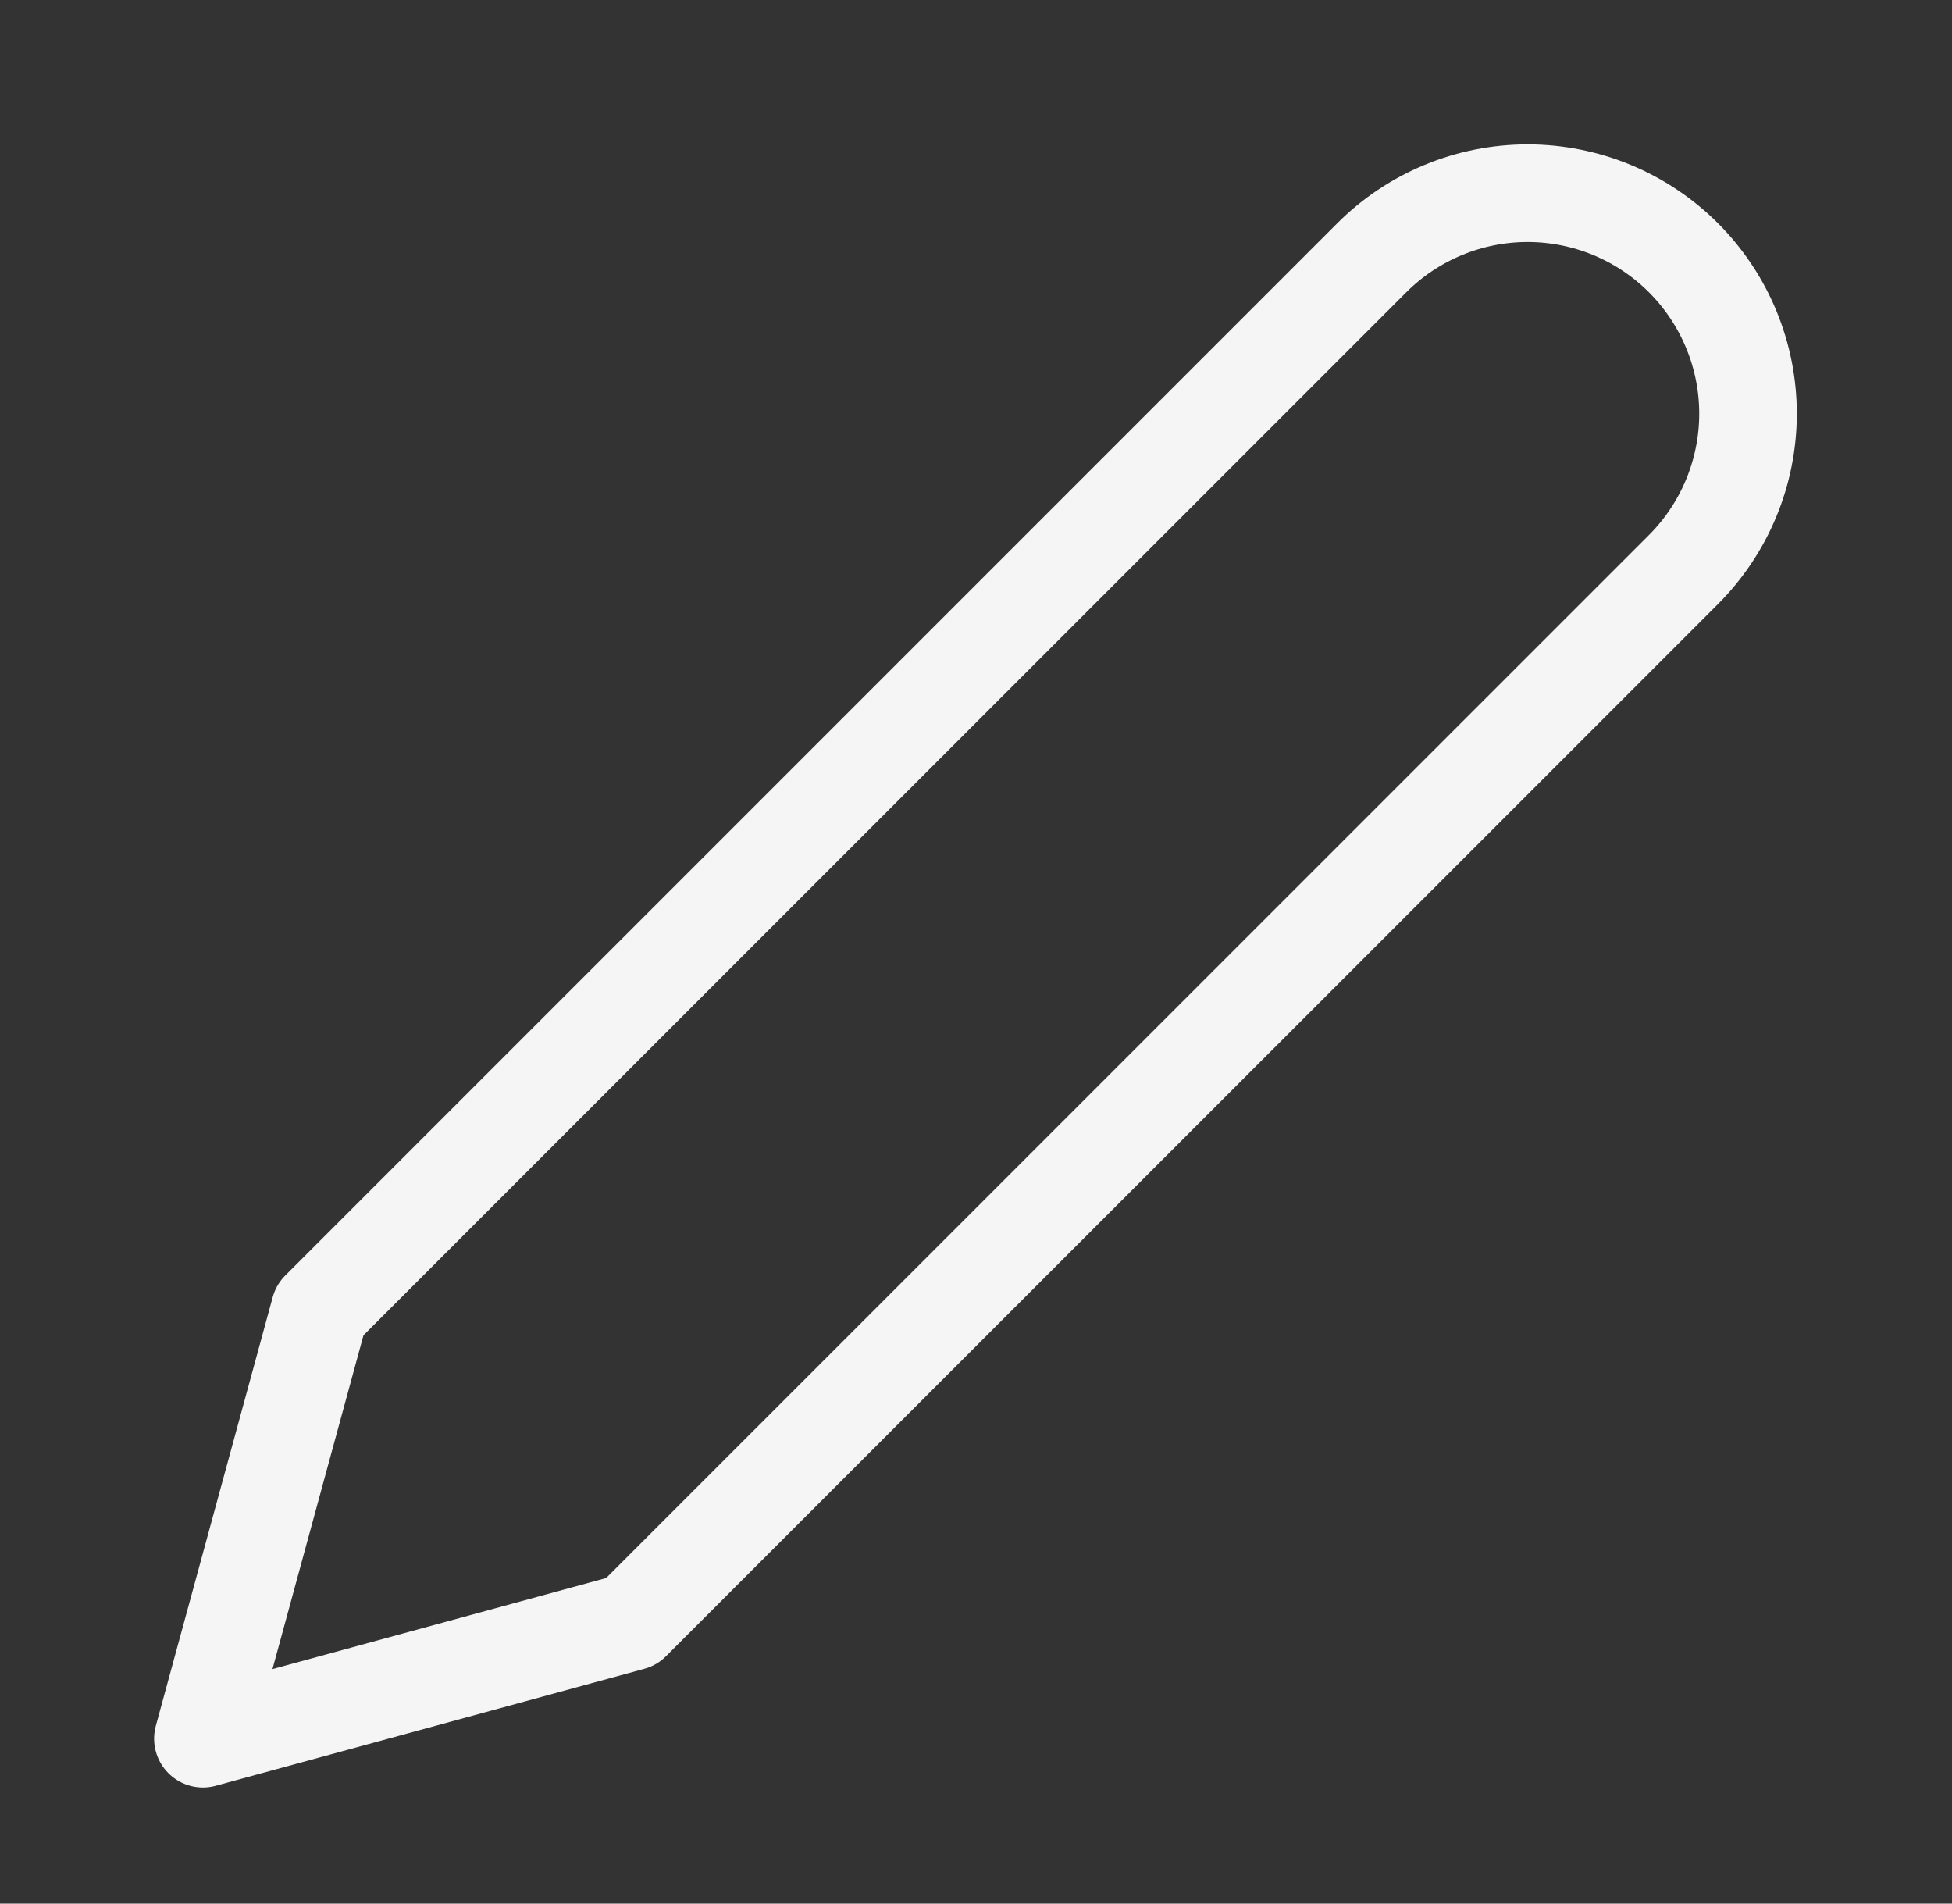
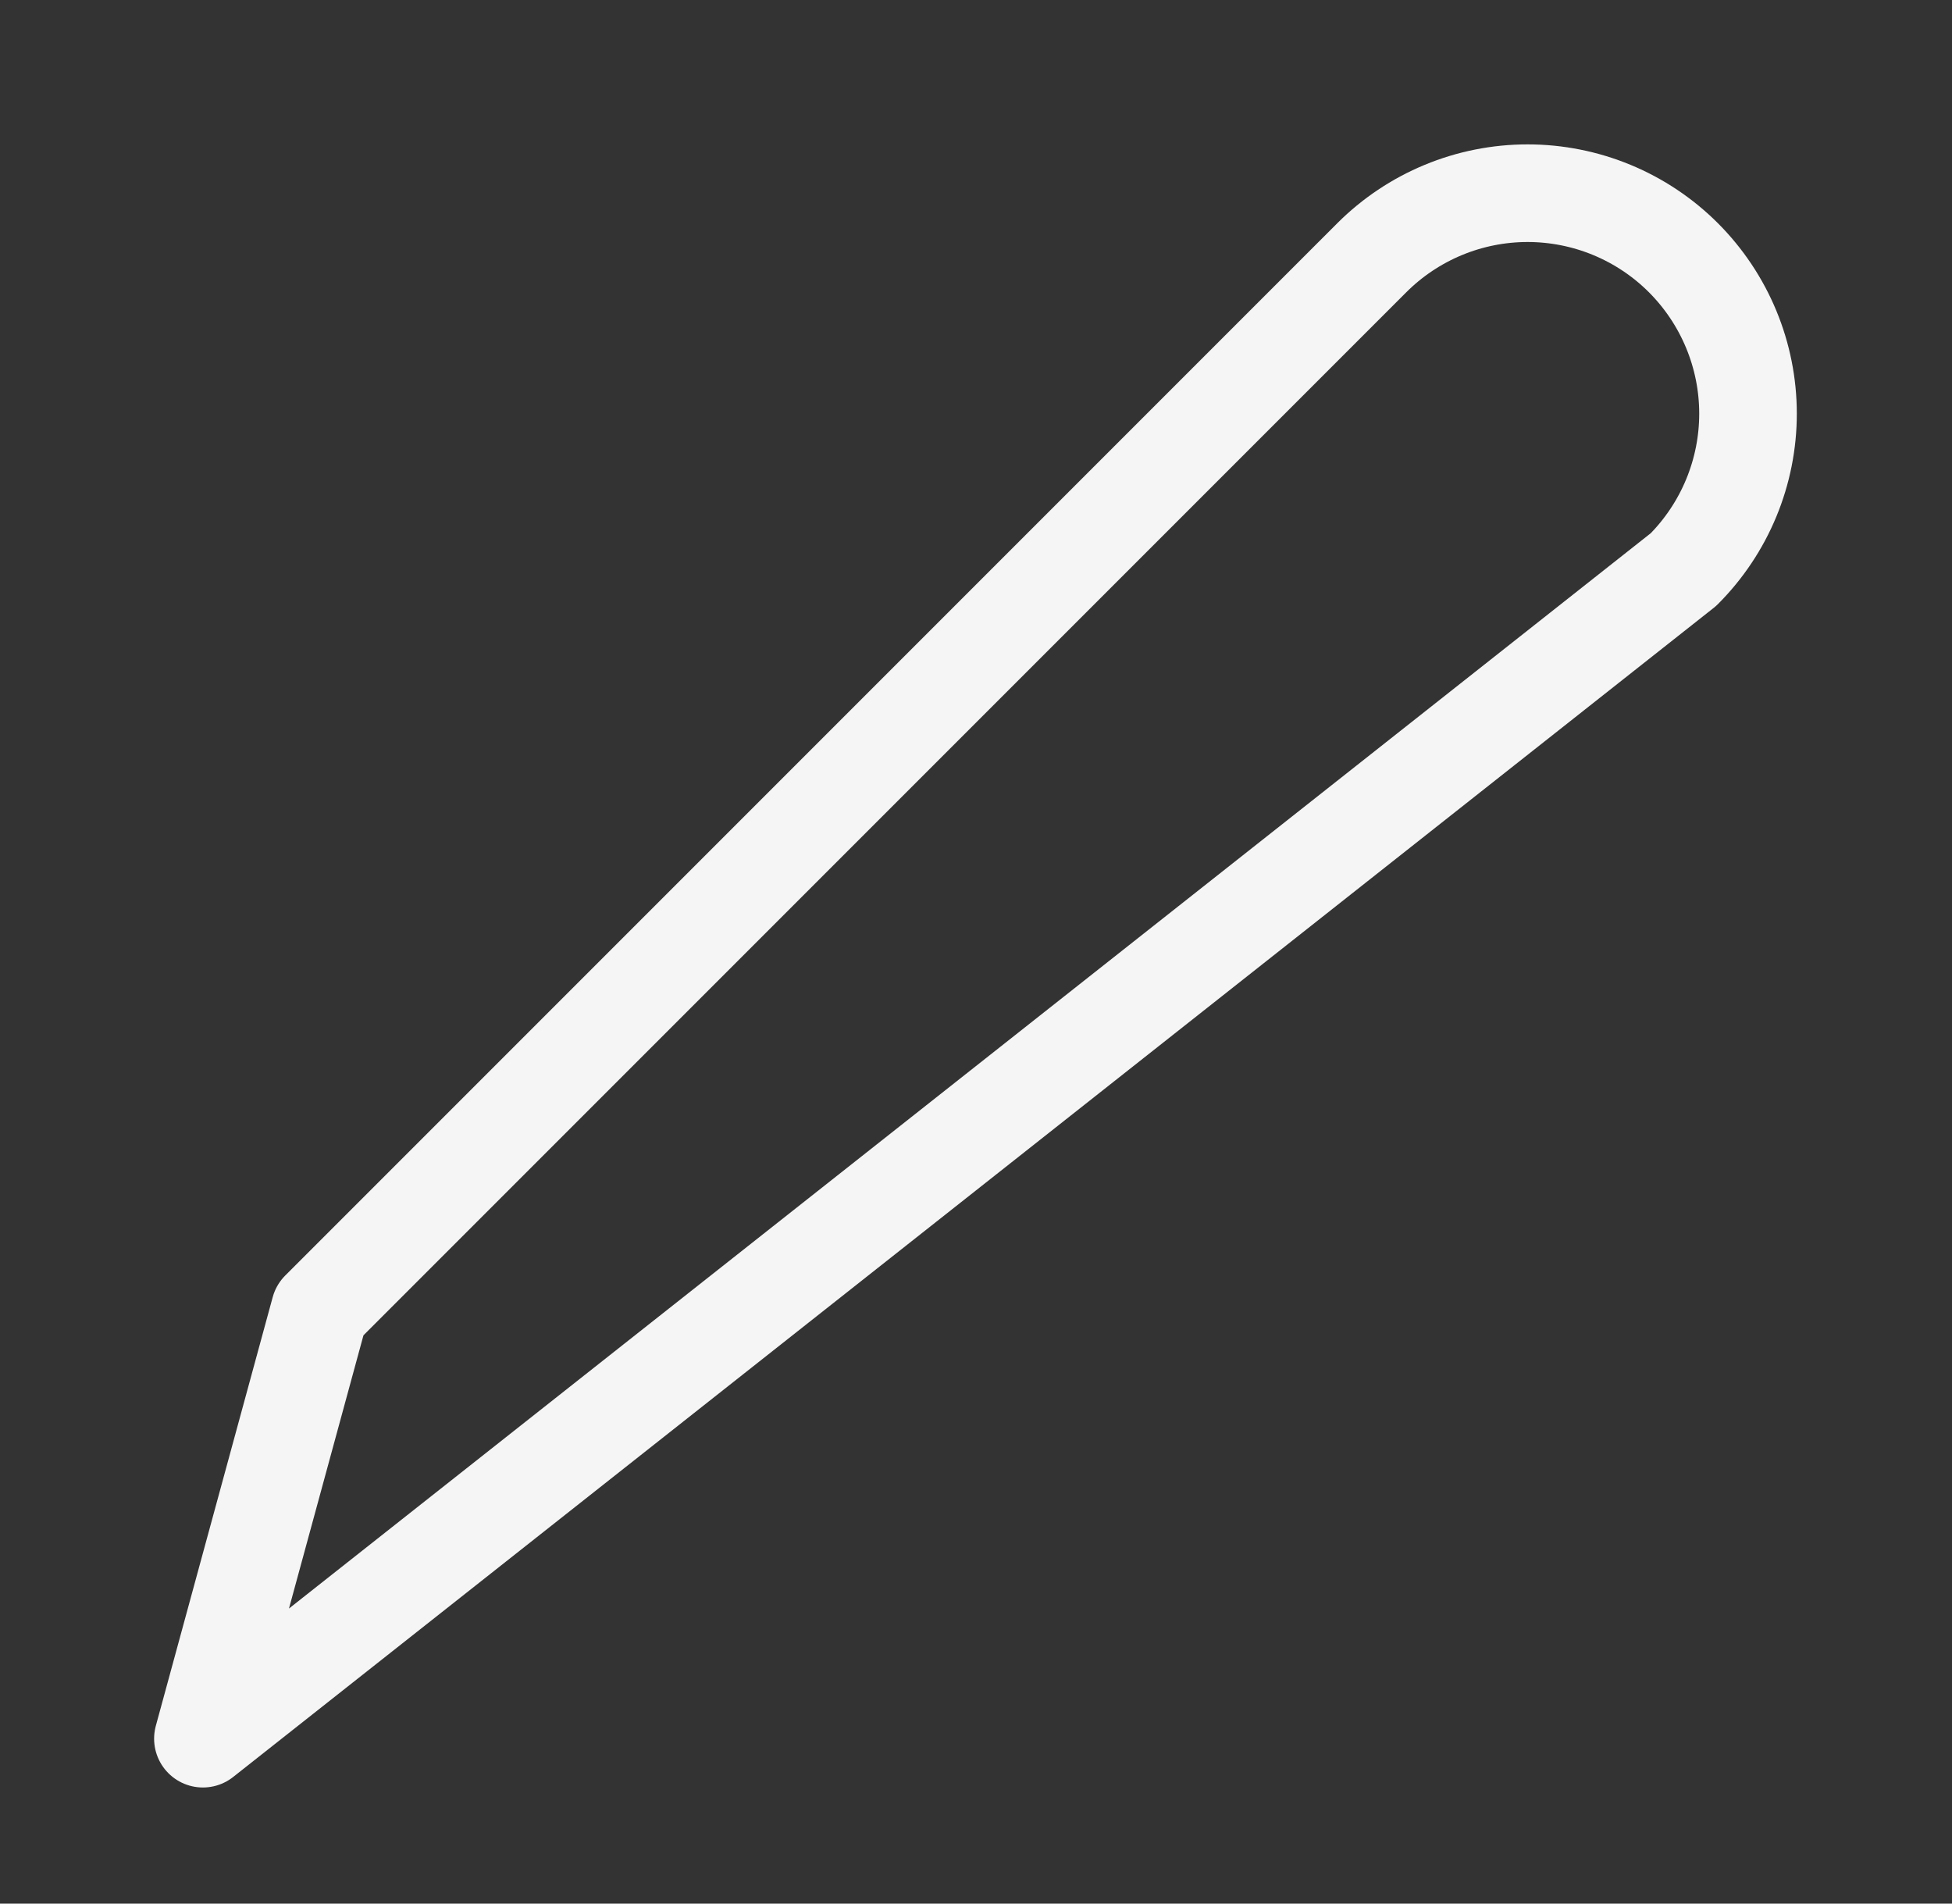
<svg xmlns="http://www.w3.org/2000/svg" width="40" height="39" viewBox="0 0 40 39" fill="none">
  <rect x="0" y="0" width="40" height="39" fill="#333333" stroke="none" />
-   <path d="M28.11 5.281C28.529 4.862 29.027 4.529 29.575 4.302C30.123 4.075 30.71 3.958 31.303 3.958C31.896 3.958 32.484 4.075 33.032 4.302C33.58 4.529 34.078 4.862 34.497 5.281C34.916 5.701 35.249 6.199 35.476 6.747C35.703 7.295 35.82 7.882 35.82 8.475C35.82 9.068 35.703 9.655 35.476 10.203C35.249 10.751 34.916 11.249 34.497 11.669L12.94 33.225L4.158 35.621L6.553 26.838L28.11 5.281Z" stroke="#F5F5F5" stroke-width="2" stroke-linecap="round" stroke-linejoin="round" />
+   <path d="M28.11 5.281C28.529 4.862 29.027 4.529 29.575 4.302C30.123 4.075 30.71 3.958 31.303 3.958C31.896 3.958 32.484 4.075 33.032 4.302C33.58 4.529 34.078 4.862 34.497 5.281C34.916 5.701 35.249 6.199 35.476 6.747C35.703 7.295 35.82 7.882 35.82 8.475C35.82 9.068 35.703 9.655 35.476 10.203C35.249 10.751 34.916 11.249 34.497 11.669L4.158 35.621L6.553 26.838L28.11 5.281Z" stroke="#F5F5F5" stroke-width="2" stroke-linecap="round" stroke-linejoin="round" />
</svg>